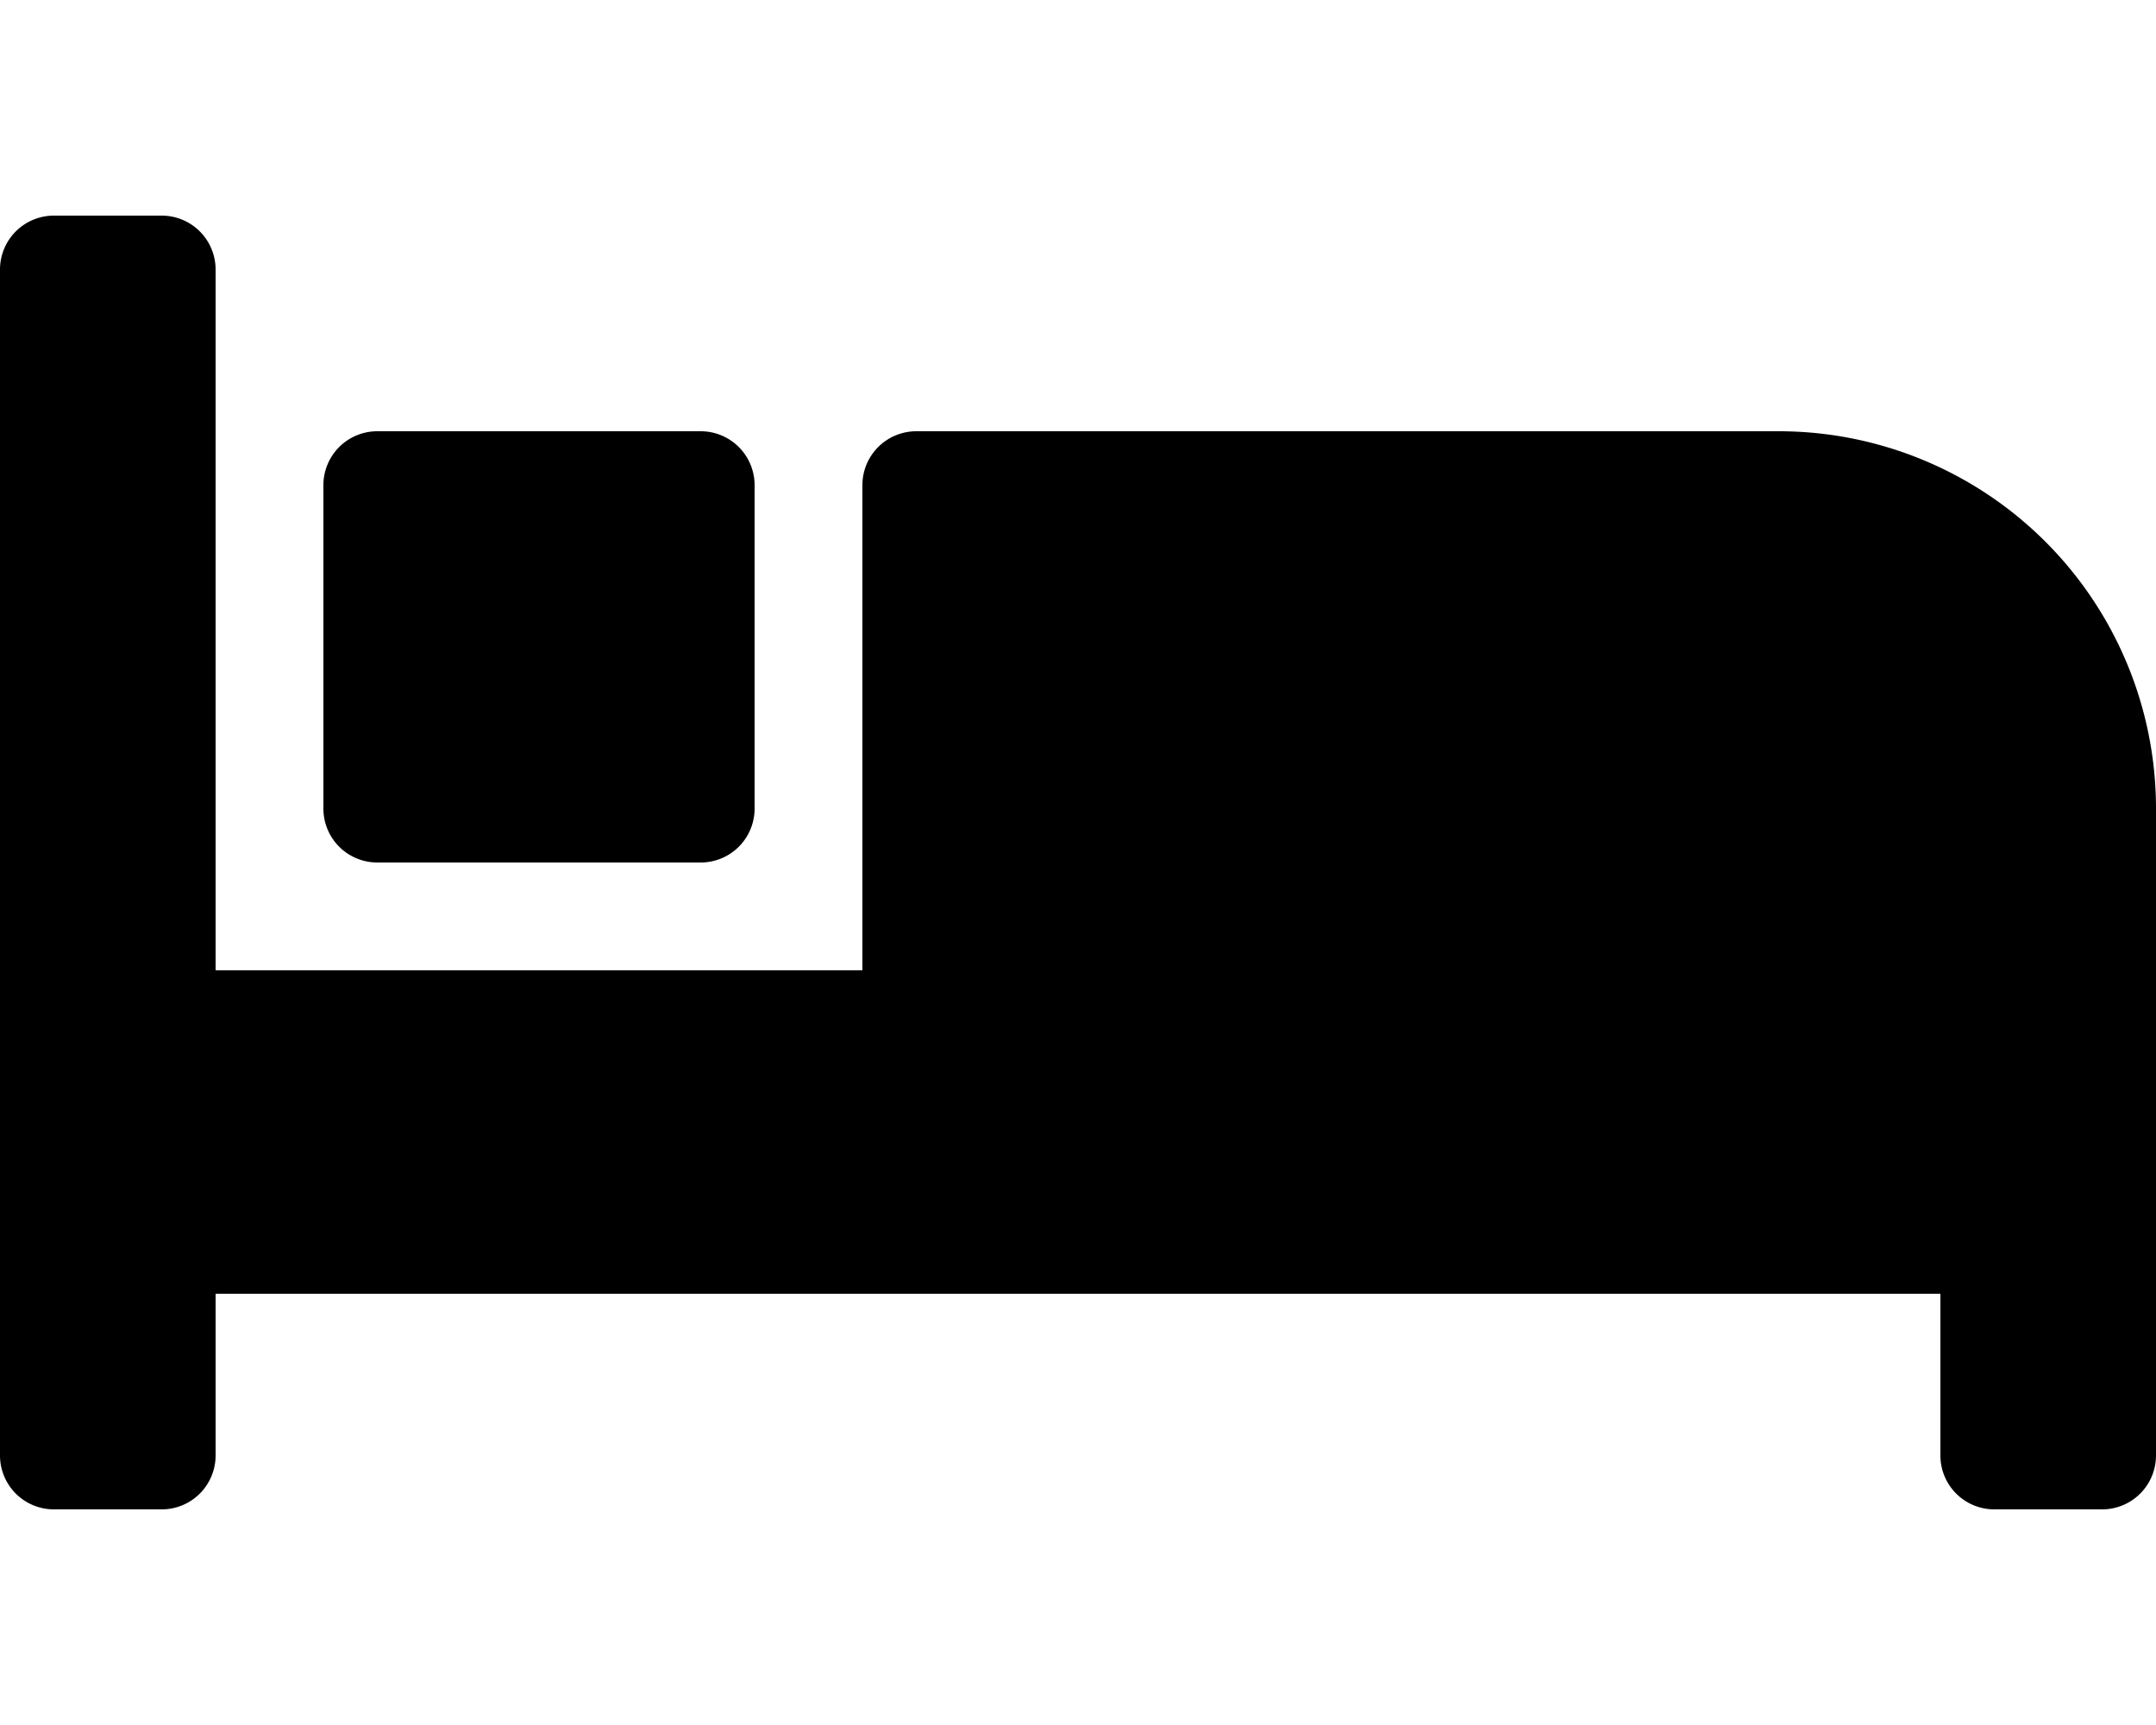
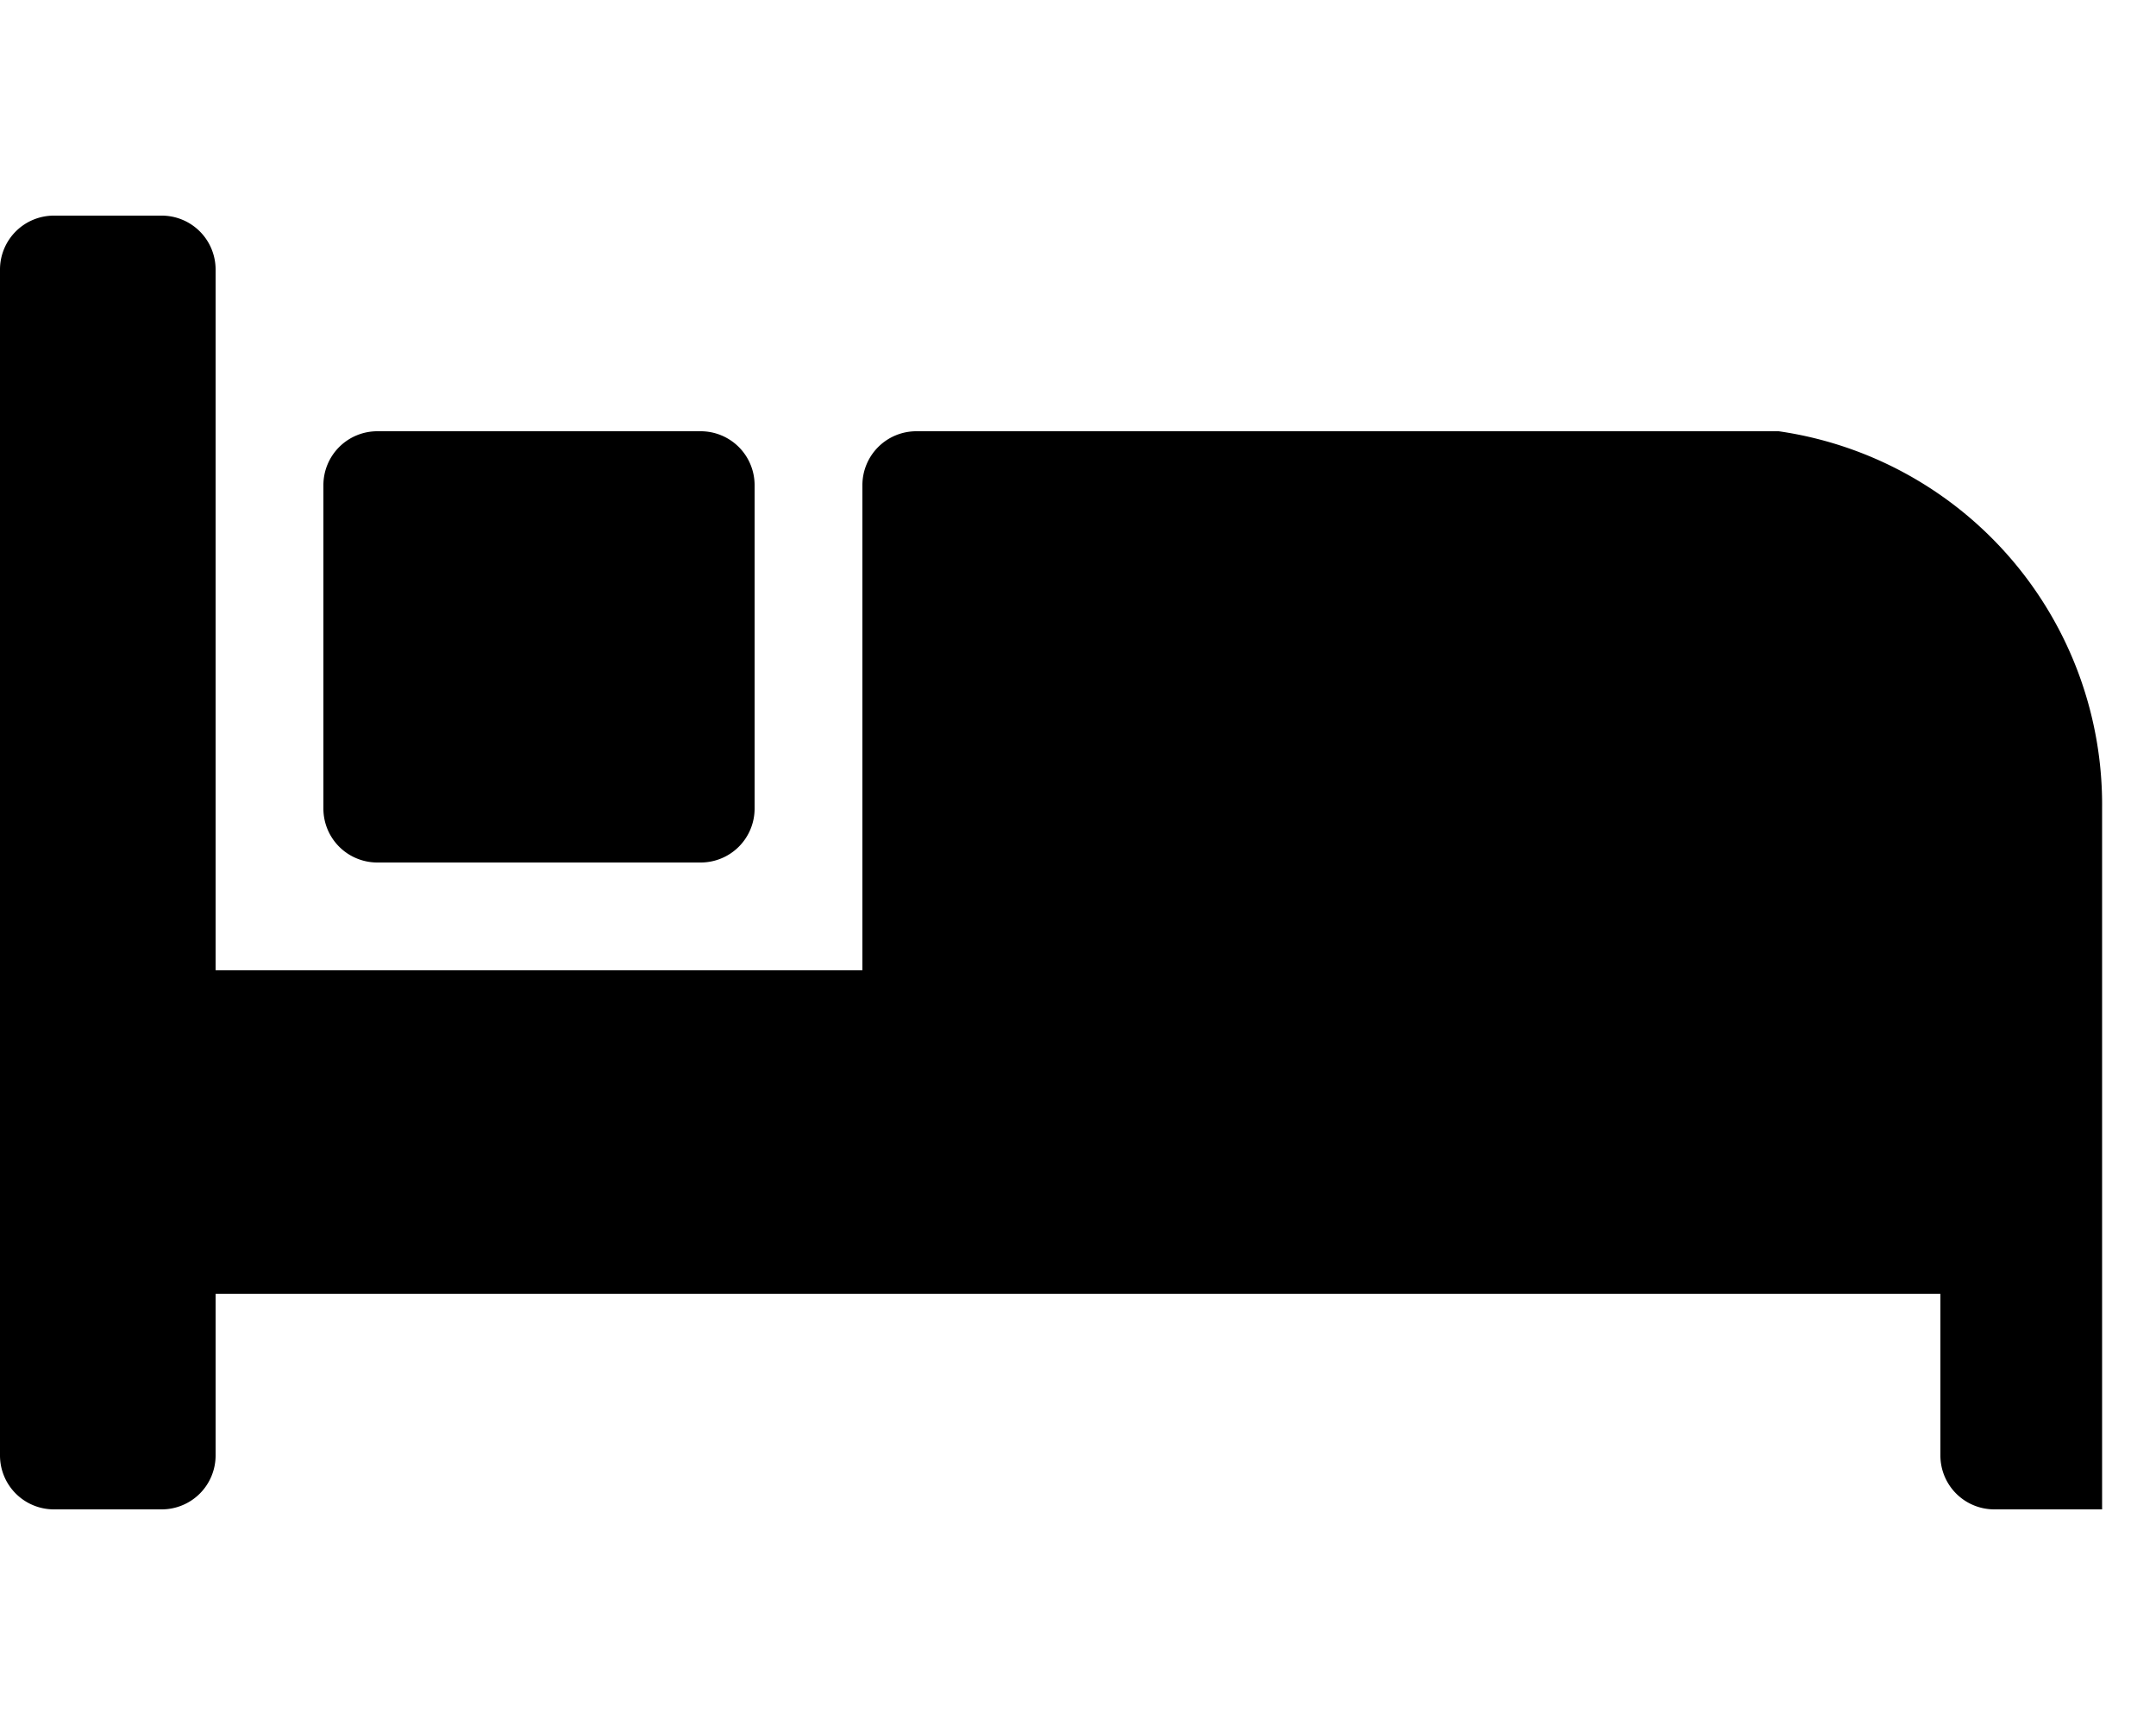
<svg xmlns="http://www.w3.org/2000/svg" viewBox="0 0 640 512">
-   <path d="M112 256h96a16 16 0 0 0 16-16V144a16 16 0 0 0 -16-16H112a16 16 0 0 0 -16 16v96A16 16 0 0 0 112 256zM528 128H272a16 16 0 0 0 -16 16V288H64V80A16 16 0 0 0 48 64H16A16 16 0 0 0 0 80V432a16 16 0 0 0 16 16H48a16 16 0 0 0 16-16V384H576v48a16 16 0 0 0 16 16h32a16 16 0 0 0 16-16V240A112 112 0 0 0 528 128z" />
+   <path d="M112 256h96a16 16 0 0 0 16-16V144a16 16 0 0 0 -16-16H112a16 16 0 0 0 -16 16v96A16 16 0 0 0 112 256zM528 128H272a16 16 0 0 0 -16 16V288H64V80A16 16 0 0 0 48 64H16A16 16 0 0 0 0 80V432a16 16 0 0 0 16 16H48a16 16 0 0 0 16-16V384H576v48a16 16 0 0 0 16 16h32V240A112 112 0 0 0 528 128z" />
</svg>